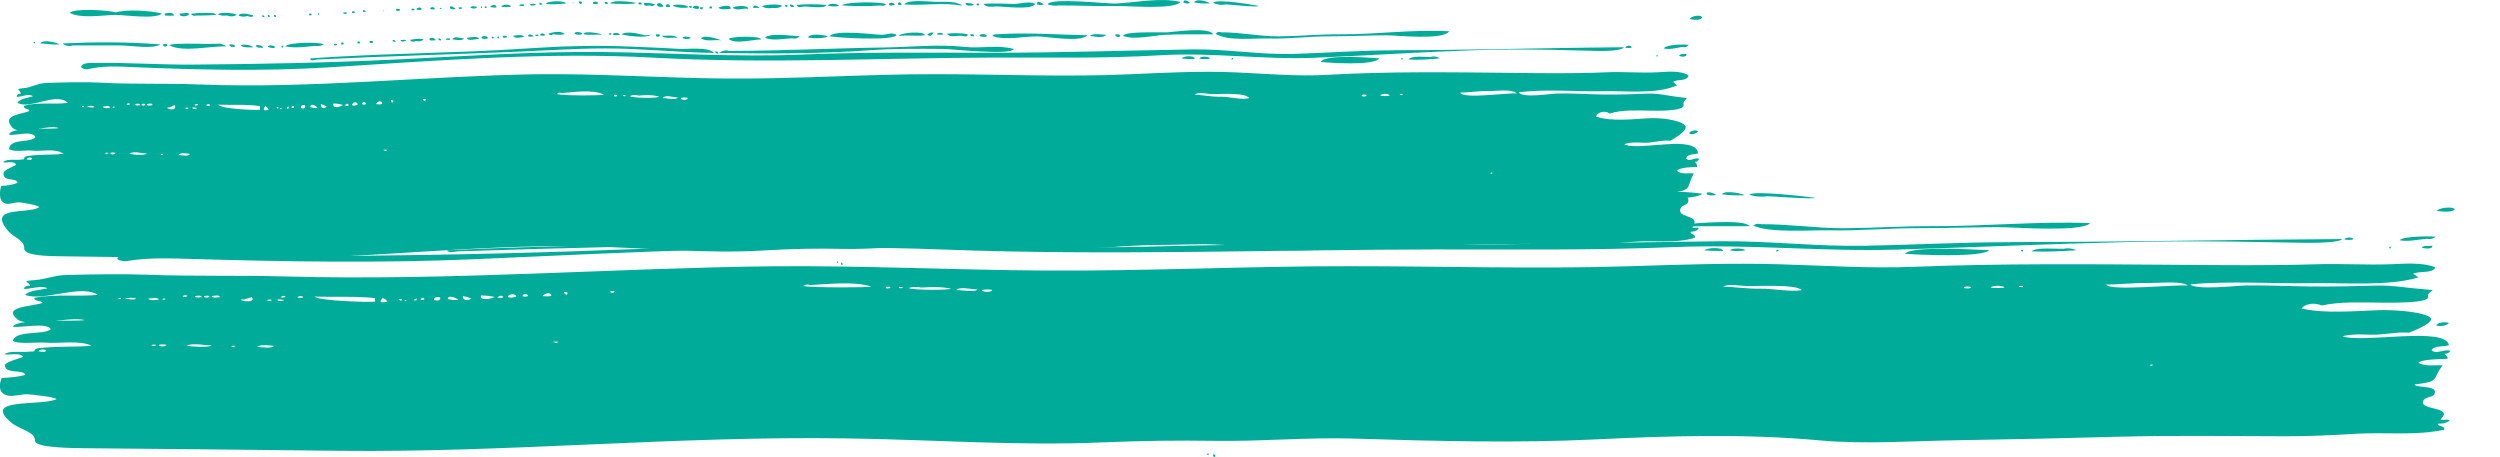
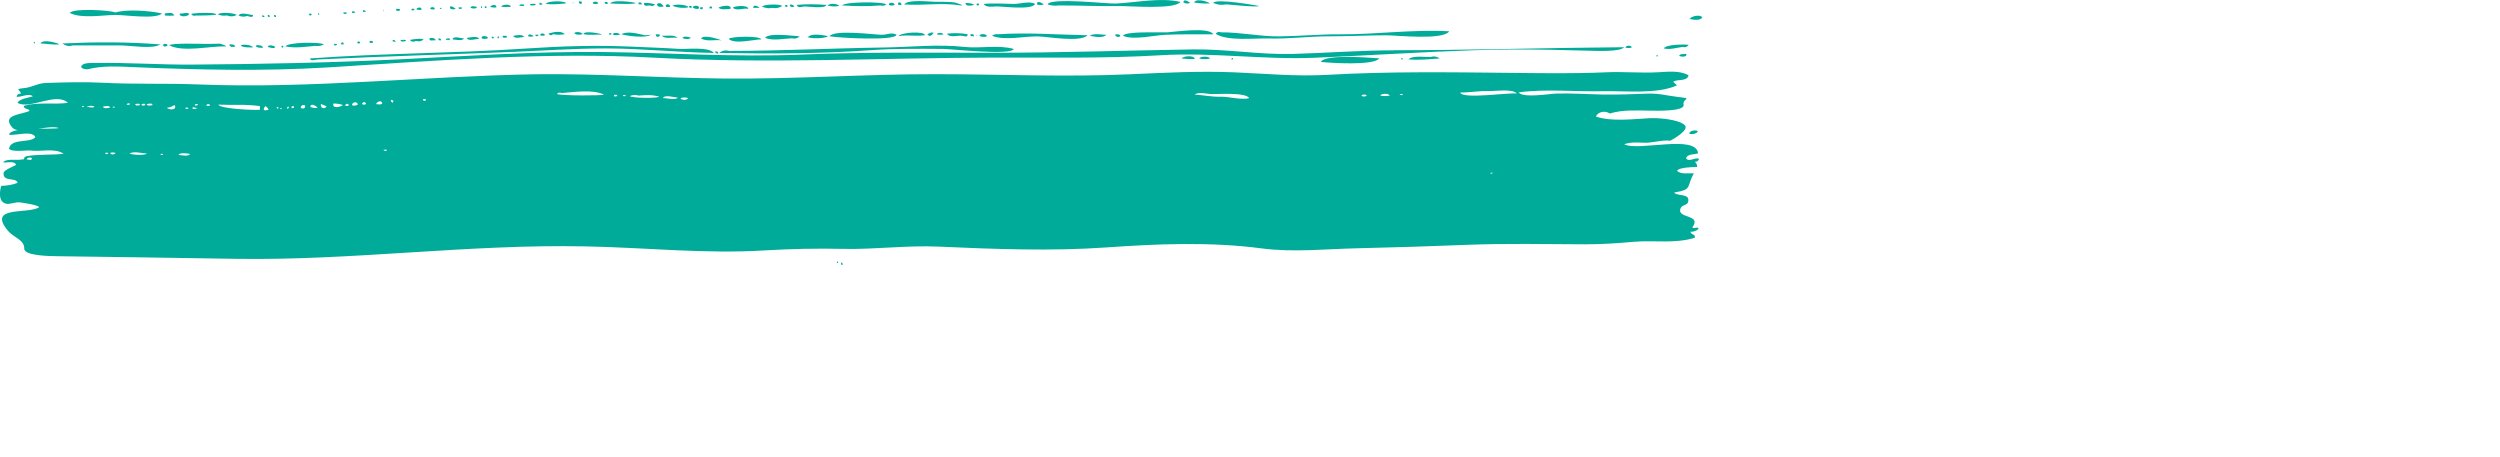
<svg xmlns="http://www.w3.org/2000/svg" id="Calque_1" viewBox="0 0 431.72 78.92">
  <defs>
    <style>.cls-1{fill:none;}.cls-2{clip-path:url(#clippath);}.cls-3{fill:#00ac99;}.cls-4{clip-path:url(#clippath-1);}</style>
    <clipPath id="clippath">
      <rect class="cls-1" width="294" height="45.77" />
    </clipPath>
    <clipPath id="clippath-1">
-       <rect class="cls-1" y="33.16" width="424" height="45.77" />
-     </clipPath>
+       </clipPath>
  </defs>
  <g class="cls-2">
    <path class="cls-3" d="m5.52,27.35c-.04.43-.63.21-.91.17.09-.35.72-.41.91-.17m8.95-9.03c.08.26-.18.15-.33.17.02-.15.14-.2.33-.17m1.83.09c-.31.34-.78,0-1.33.09.26-.26,1.08-.31,1.33-.09m2.73.17c-.33.04-1.16.29-1.24-.17.35-.06,1.13-.25,1.24.17m.91,7.82c-.07.32-.84.38-.91,0,.33-.09.58-.09.91,0m-.16-7.99c.08.26-.18.16-.33.17.02-.15.14-.2.33-.17m-1.65,8.08c.19-.21.29-.1.58-.09-.12.29-.37.26-.58.09m4.31-8.6c-.07.34-.32.18-.58.17.14-.28.28-.22.58-.17m2.9,8.6c-.14.4-2.72.25-2.98,0,.96-.42,2,0,2.98,0m-1.16-8.34c-.29.05-.75.2-.83-.17.29-.05.75-.2.83.17m.91-.17c.03.35-.69.35-.66,0,.3-.03.4-.13.66,0m1.25.17c-.31.06-.91.23-.99-.17.29-.04.95-.27.99.17m1.83,8.43c-.01.19-.21.19-.42.17-.08-.29.26-.14.42-.17m1.99-8.43c.54.91-1.12.88-1.32.43.59.02.9-.27,1.32-.43m2.65,8.43c-.24.51-1.48.21-1.99.17.27-.45,1.48-.26,1.99-.17m-.25-7.9c-.19.21-.29.11-.58.09.12-.29.37-.26.58-.09m.33-.69c.42.26.15.09,0,0m1.16.69c-.22.11-.8.34-.83-.09.29-.15.51.04.83.09m.16-.61c-.12.13-.43.25-.58.09.12-.29.37-.26.58-.09m2.07.17c-.33.06-.33.06-.66,0,.01-.31.67-.37.66,0m8.61.09v.61c-.54.14-6.91-.13-7.2-.87,2.4.12,4.82-.11,7.2.26m.91,0c.27.12.46.33.58.61-.87.27-1.06.06-.58-.61m1.99.17c.18-.04.22.06.33.09-.01.25-.39.21-.33-.09m.83.35c-.14.02-.14-.08-.25-.09-.03-.17.37-.13.25.09m1.25-.44c.02.23-.03.38-.25.35-.15-.15.03-.34.25-.35m.91.17c-.1.07-.22.11-.42.09-.14-.41.48-.48.42-.09m1.91-.35c.1.54-.43.59-.75.43-.05-.44.43-.66.75-.43m2.15.35c-.39.19-.86-.01-1.24-.09.01-.81,1.02-.18,1.24.09m.58-.61c.35.09.68.24.99.43-.5.58-1.12.17-.99-.43m2.15-.09c.57-.01,1.12.07,1.65.26-.53.38-1.86.67-1.65-.26m2.65.35c-.27.13-.36.03-.66,0,.12-.3.67-.5.66,0m1.57-.17c-.22.13-.72.29-.99.09,0-.59.97-.66.99-.09m1.41-.17c0,.26-.54.2-.66.09.02-.41.57-.45.66-.09m2.82,0c-.32.24-.63.11-1.08.09.16-.42.94-.8,1.08-.09m.16,7.99c.22-.06.44-.06.66,0-.27.42-.47.04-.66,0m1.74-8.51c.02.38-.09.45-.33.21-.19-.36-.08-.43.33-.21m5.63-.26c.01.43-.51.43-.5,0h.5Zm23.45-1.04c2.1-.15,5.32-.68,7.29.26.01.2-7.24.22-8.12-.09.23-.26.51-.32.83-.17m9.61.52c-.25,0-.59.25-.58-.17.2-.07.54-.13.58.17m.99-.17c.2-.01.39-.01.5.09,0,.13-.61.19-.5-.09m2.65.09c1.25-.09,2.31-.18,3.56.17.04.3-4.56.3-5.05-.09.48-.21.98-.24,1.49-.09m6.8.35c-.41.51-1.83.08-2.57.09.31-.64,1.87-.13,2.57-.09m1.74.09c-.03.4-1.22.4-1.25,0,.25-.12,1.01-.16,1.25,0m90.3-.69c.97.05,6.02-.37,6.63.69-1.29.38-3.53-.28-4.92-.24-1.53.05-3-.28-4.52-.37.8-.51,1.97-.13,2.81-.09m26.93.17c-.12.35-.59.26-.91.17.12-.35.59-.26.91-.17m3.98.09c-.46.12-1.2.12-1.65,0,.17-.38,1.49-.41,1.65,0m2.23-.26c.07.31-.33.12-.5.17,0-.22.28-.17.5-.17m15-.52c.99.04,3.98-.44,4.72.44-1.16-.24-9.41,1.03-9.78-.17,1.69-.01,3.36-.33,5.05-.26m.16,14.25c.02-.15.14-.2.33-.17.08.26-.18.15-.33.17M.97,35.17c.75.19,1.64-.32,2.44-.22.51.06,3.12.42,3.36.83-1.86,1.27-9.08-.34-5.39,4.08.98,1.18,2.84,1.52,2.81,3.09-.03,1.26,4.6,1.28,5.95,1.3,10.17.12,20.46.29,30.66.45,20.09.31,40.29-2.57,60.33-2.15,10.31.19,20.65,1.34,30.99.69,4.47-.27,8.96-.36,13.44-.26,5.5.12,11.05-.64,16.54-.39,9.58.43,19.61.81,29.09.13,8.76-.62,17.9-.98,26.63.17,5.54.73,11.18.1,16.75-.02,6.27-.14,12.52-.34,18.78-.59,6.74-.27,13.63-.11,20.38-.09,2.86,0,5.53-.18,8.35-.43,3.56-.31,7.1.37,10.6-.7.12-.74-.69-.44-.75-1.04.54.03,1.01-.14,1.41-.52-.22-.47-.86.14-1.08-.26,1.68-2.26-2.75-1.46-2.06-3.24.26-.66,1.15-.52,1.31-1.1.46-1.6-1.98-.95-2.4-1.65,3.26-.55,2.04-.93,3.4-3.3-.89-.11-2.12.23-2.9-.43.25-.66,2.99-.67,3.48-.7,0-.36-.14-.65-.42-.87.37,0,.62-.16.74-.52-.64-.35-1.74.66-2.24-.09.23-.84,1.51-.6,2.07-.87-.34-3.32-10.36-.28-12.76-1.56,1.08-.39,2.27-.31,3.38-.26,1.48.07,3.14-.53,4.57-.35.5-.26,3.47-1.9,2.45-2.75-1.18-.97-4.54-1.21-6.02-1.14-2.73.14-6.64.64-9.27-.29.36-.8,1.51-1.09,2.4-.52,2.25-.69,4.68-.51,6.99-.49.75,0,5.99.19,5.75-1.01-.24-1.22,1.9-1.02-1.06-1.37-1.87-.22-3.14-.63-5.16-.56-2.6.09-5.19.2-7.79.15-2.63-.05-5.24-.23-7.87-.17-1.12.02-5.89.85-6.6-.2,4.77-.63,9.75-.08,14.55-.2,3.72-.09,9.34.57,12.8-1.01-.22-.21-.44-.41-.66-.61.68-.53,2.42.01,2.65-1.13-1.55-.88-3.64-.61-5.3-.52-2.96.16-5.91-.13-8.87,0-5.49.25-11.09.16-16.6.1-10.51-.11-21.03-.26-31.54.34-5.45.31-10.64-.2-16.08-.43-5.99-.25-11.99.06-17.97.33-11.14.51-22.38,0-33.55-.01-12.19-.03-24.43.87-36.59.75-10.85-.1-21.72-.87-32.51-.74-19.39.32-38.95,2.54-58.34,1.76-5.49-.22-10.97,0-16.48-.29-3.28-.18-6.57-.07-9.85.04-1.45.05-2.33.74-3.74.88-1.86.19-.57.29-.57.99-.41-.06-.65.11-.74.52.76.09,2.14-.69,2.82-.09-.59.22-2.38.41-2.65,1.13,2.12,1.23,6.69-1.93,8.7,0-2.51.34-5.16-.19-7.62.52-.01.68.82.36.99.87-1.48.68-4.9.64-2.98,2.87,1.19,1.39,6.23-.58,8.04.09-1.14.31-8.23-.32-8.61,1.13.93.28,3.98-.81,4.56.44-.89,1.1-4.17.1-4.56,2,.52.66,3.04.22,3.81.32,1.71.23,4.11-.49,5.63.55-2.15.25-4.32.05-6.46.43-.94.47.44.5-1.35.62-.57.04-2.24-.18-2.63.42.59.16,1.87-.33,2.23.43-.26.23-2.08.87-2.15,1.39-.22,1.67,2.25.72,2.4,1.74-.9.35-1.87.49-2.82.52-.29.92-.5,2.72.74,3.04M99.06.33c-.46.43.04.23,0,0m106.46.17c.13.07-1.12-.93-1.16-.09.37.24.76.27,1.16.09m3.4.09c.17-.05-2.19-1.08-2.74-.17.91.17,1.82.22,2.74.17m-108.45,0c.07-.37-.2-.37-.5-.35-.06.36.29.55.5.35m2.82,0c.1-.38-.91-.38-.91-.09.04.29.75.2.91.09m1.65.09c.07-.37-.2-.37-.5-.35-.07.37.2.37.5.35m-7.2-.09c.03-.48-3.22-.51-3.48.09,1.15.14,2.34.02,3.48-.09m13.09.17c.03-.33-.37-.45-.58-.26-.05.35.31.25.58.26m-17.15,0c.16.06-.67-.73-.5.09.16-.03.33-.06.5-.09m16.07-.26c-.62-.18-3.94-.59-4.39.09.67.08,4.62.19,4.39-.09m45.9.35c.14-.43-.59-.64-.58-.17.01.25.35.16.58.17m24.6-.09c.1.05-1.25-.96-1.16,0,.39.14.78.14,1.16,0m-87.73.09c-.03-.37-.69-.08-.99-.17-.02.46.76.23.99.17m61.97,0c.07-.41-.99-.55-.99-.09.06.3.81.2.99.09m11.43.09c.97,0-1.52-.57-.87-.5-1.18-.13-2.38-.15-3.58-.13-.95,0-4.66-.48-5.33.46,3.26.23,6.54-.36,9.78.17m2.32-.09c-.42-.32-.74-.28-1.49-.35-.07.74,1.21.42,1.49.35m.83,0c.05-.3-.29-.31-.42-.17-.06.3.29.31.42.17m-78.54,0c-.14-.13-.92-.21-.82.17.25-.08.84.19.82-.17m21.7.09c.35.16.65.11.91-.17-.62-.21-1.25-.3-1.91-.26-.12.72.65.44.99.43m39.85,0c.36.11.69.05.99-.17-.53-.53-7.38-.47-7.62.17,2.2.15,4.43.17,6.63,0m30.82,0c3.53,0,7.07.16,10.6.11,1.61-.02,9.4.63,10.36-.72-3.53-.81-7.62.12-11.2.28-1.42.07-11.25-1.08-11.75.15.65.22,1.31.28,1.99.17m-37.95.09c-.39-.38-1.37-.54-2.07-.09.68.21,1.38.24,2.07.09m27.09.09c1.06-.03,6.18.7,6.71-.43-.89-.57-2.71.02-3.68,0-1.73-.02-3.46-.17-5.18,0,.35.67,1.6.45,2.15.43m-83.84.09c0-.63-1.49-.38-1.65-.09.39.2,1.13.03,1.65.09m26.43-.09c-.22-.26-.54-.82-1.16-.43-.06.62.86.54,1.16.43m1.08.09c.16-.49-.76-.64-.74-.17.03.29.48.14.74.17m20.3-.09c.06-.3-.29-.31-.42-.17-.05.3.29.31.42.17m1.16,0c.26.07-.8-.71-.75-.09.22.23.47.26.75.09m1.83,0c.54,0,3.49.46,3.73-.26-1.7-.13-3.43-.17-5.13,0,.22.65.98.26,1.41.26m72.74-.35c.56.03,5.67.56,5.63.26,0,0-7.35-1.36-7.87-.52.72.33,1.46.42,2.24.26m-126.01.52c.03-.65-.95-.42-1.08-.09.35.11.72.14,1.08.09m-2.49.09v-.26c-.24-.13-.24.39,0,.26m.75-.26c-.25-.09-.33,0-.25.26.25.09.33,0,.25-.26m34.88.17c.01-.44-2.38-.68-2.73-.26.86.33,1.83.43,2.73.26m.58,0c.09-.34-.5-.35-.5-.09.13.1.32.28.5.09m2.57-.09c-.42.26-.15.09,0,0m11.35.17c.63.13,1.21,0,1.74-.35-.68-.34-2.83-.29-3.56.09.57.32,1.18.4,1.83.26m-51.03-.17c-.25-.06-1.09-.29-1.08.17.22.13,1.08.22,1.08-.17m40.59.26c.14-.46-.54-.46-.42,0h.42Zm8.2-.09c.16.04-1.01-.88-1.08,0h1.08m-54.85,0c-.2.1-.35-.18-.33.17.31.1.24-.13.33-.17m3.48.09c.07-.33-.39-.11-.58-.17-.07.35.45.3.58.17m40.93,0c.12-.63-.98-.53-1.08-.17.2.2.75.39,1.08.17m-47.14,0c-.42.26-.15.09,0,0m1.49.17c.18-.49-.82-.49-.75-.09.14.15.49.07.75.09m3.64-.09c.1.07-1.09-.95-.99-.09.31.21.65.24.99.09m42.58.09c.2-.35.12-.46-.25-.34-.45.07.09.39.25.34m4.89-.09c.25-.93-2.05-.4-2.07-.17.52.41,1.48.18,2.07.17m3.06,0c0-.77-2.64-.48-2.65-.17.78.61,1.8-.03,2.65.17m-56.42.17c.03-.62-.83-.41-.91-.09.29.11.6.13.91.09m-1.24,0c.12-.27-.61-.27-.5,0,.03.19.44.07.5,0m-2.49.09c.05-.38-.38-.23-.66-.26-.14.46.49.4.66.26m-2.73.17c-.31-.59-.18.02,0,0m-3.15.09c.16.08-.61-.72-.5,0h.5m-1.91.18c.13-.3-.56-.41-.5-.09,0,.19.35.04.5.09m-1.41.09c.07-.33-.39-.11-.58-.17-.07.35.45.3.58.17m-4.81.26c.12-.13.12-.34-.16-.26,0,.15.06.22.16.26m-35.21,0c1.72-.02,7.08.82,8.12-.26-2.06-.46-6.01-.76-8.04-.17-1.01-.4-7.36-.77-7.87.09,2,1.02,5.61.37,7.78.35m14,.09c.3.02,3.51,0,3.48-.17,0-.48-4.3-.24-4.31-.09.21.29.49.38.82.26m19.97-.09c.05-.3-.29-.31-.42-.17-.06.3.29.31.42.17m-23.69.09c-.37-.65-.92-.43-1.65-.35v.35c.55.06,1.1.06,1.65,0m2.57-.26c-.38-.4-1.06,0-1.65-.09-.1.77,1.59.5,1.65.09m6.54.26c.57.23,1.12.2,1.65-.09-.27-.35-2.98-.56-3.23-.09.51.21,1.04.27,1.57.17m3.48.09c.15.02,1.1.44.99-.17-.55,0-2.12-.59-2.49.09.48.23.98.26,1.49.09m2.98.17c.04-.27-.18-.28-.42-.26-.04.27.18.28.42.26m.91,0c.04-.27-.07-.39-.33-.35-.04.27.07.39.33.35m1.08,0c.04-.27-.07-.39-.33-.35-.04.27.07.39.33.35m246.3.09c-.25-.61-1.98-.24-2.15.26.49.11,1.82.34,2.15-.26m-193.36,2.87c-.08-.37-1.21-.5-1.41-.17.18.32,1.04.33,1.41.17m3.31.09c.36-.1-3.09-.82-3.15-.09,1.03.23,2.11.03,3.15.09m1.74-.17c-.3-.07-.47-.35-.42.17.19.06.33,0,.42-.17m57.24.17c.07-.4-1.04-.37-1.08-.09.2.2.74.03,1.08.09m-67.35-.09c.66.14,1.33.14,1.99,0-.64-.68-2.07-.33-2.82-.09.24.33.51.36.83.09m10.27,0c.24.28.89.17,1.24.09-.03-.34-1.12-.41-1.24-.09m55.43-.26c-.42-.08-.78.03-1.08.35.62.54.9-.17,1.08-.35m-67.94.44c.27.13.55.13.83,0-.12-.38-.87-.42-.83,0m-.33.09c.08-.31-.33-.12-.5-.18-.07.33.37.31.5.18m66.77-.09c-.09-.75-4.22-.5-4.56.17,1.51-.28,3.04.07,4.56-.17m6.21.09c.69.04,1.12.39,1.16-.26-1.17-.21-2.38-.23-3.56-.09.38.73,1.83.31,2.4.35m1.65-.26c-.09.41.27.35.58.35.09-.41-.27-.35-.58-.35m.99.09c.31.6.18-.01,0,0m-76.47.26c.22.04-.89-.72-.91,0,.31.11.61.11.91,0m19.31-.17c-1.25-.22-2.92-.81-4.14-.17,1.28.34,4.3.69,5.13.09-.33.03-.66.06-.99.09m2.49-.17h-.66c-.14.55.82.61.66,0m56.5.35c.05-.45-1.21-.54-1.25-.09.23.19.93.26,1.25.09m20.63-.26c-.42,0-2.42-.34-2.82.18.93.15,2.26.42,2.82-.18m2.4.26c.02-.42-.44-.35-.83-.35-.09.48.57.52.83.35m8.2-.69c-.97.06-7.5-.25-7.7.61,1.85.76,5.24-.08,7.2-.18,2.79-.13,5.58-.08,8.37-.09-.68-1.32-6.66-.42-7.87-.35m-111.1.78c-.44-.45-1.13-.29-1.91-.17.2.6,1.53.22,1.91.17m61.72-.35c-1.46-.03-8.17-.94-9.03.26,1.29.24,11.22.87,11.6-.26-.8-.5-1.73.02-2.57,0m20.05-.09c-.37-.05-.7.03-.99.26,2.12.88,5.54.09,7.8.11,1.64.01,7.5,1.1,8.69-.2-5.15-.09-10.35-.51-15.49-.17m-85.5.26c-.11.51.52.34.74.26,0-.35-.43-.24-.74-.26m27.51,0c.42.6,1.81.24,2.66.35-.49-.57-1.83-.31-2.66-.35m28.66.09c-.65-.21-3.01-.59-3.48.17.73.25,2.86.25,3.48-.17m-58.08.26c.01.13.2.08.33.09.18-.32-.42-.39-.33-.09m1.24.09c.07-.8-.6.07,0,0m-1.91,0c.06-.43-1.07-.55-1.08-.09.08.3.87.19,1.08.09m33.63-.09c.13.26,1.28.3,1.41,0-.22-.16-1.23-.36-1.41,0m13.92,0c.16.1.42.26,0,0m4.97.09c.5.13.95.02,1.33-.35-1.03-.03-5.25-.68-5.97.26,1.23.59,3.3.13,4.64.09m74.07-1.04c-.36-.14-.67-.05-.91.26,2,1.32,6.85.74,9.16.81,3.48.1,6.92-.37,10.39-.37,3.29,0,6.56-.16,9.86-.18,1.8-.01,9.84.91,10.94-.69-6.26-.36-12.63.56-18.89.52-3.51-.02-6.99.32-10.49.36-3.37.03-6.71-.73-10.05-.7m-133.13,1.13c-.15-.18-.76-.1-.74.17.23-.08.78.18.74-.17m.42.09c.5.04,1.75.33,1.99-.17-.55,0-1.8-.52-1.99.17m4.64-.09c-.37-.56-1.49-.26-2.15-.17.18.66,1.54.15,2.15.17m-7.54.26c0-.37-.91-.63-1.08-.26-.01.48.72.18,1.08.26m.91,0c.05-.32-.17-.34-.42-.35-.05.32.13.38.42.35m48.47,0s-2.9-1.15-3.56-.35c1,.65,2.47.16,3.56.35m1.24-.26c.9,1.01,4.45.07,5.63.09-.26-.69-5.46-.5-5.63-.09m-55.76.35c0-.37-.63-.08-.91-.17-.06.42.74.28.91.17m1.74,0c.5.16.94.08,1.33-.26-.77-.24-1.63-.03-2.4.09.29.34.65.4,1.08.17m-3.56.17c.04-.31-.54-.52-.5-.09.25-.06.25.15.5.09m-3.9.17c.13-.42-.42-.41-.58-.26-.05.35.31.25.58.26m-2.24.09c.13-.46-.54-.46-.42,0h.42Zm-56.25.09c.07-.16.12-.11.16-.35-.41,0-.13.17-.16.35m50.78-.09c-.42.26-.15.1,0,0m2.66.17c.13-.46-.54-.46-.42,0h.42Zm-49.05,0c-.27-.21-2.8-1-3.32-.17,1.1.06,2.21.28,3.32.17m47.89.09c.07-.31-.33-.12-.5-.17-.07.33.37.31.5.17m-45.65.09c2.72.01,5.45-.01,8.18,0,1.86,0,5.7.7,6.98-.17-5.61-.46-11.28-.43-16.9-.17.52.42,1.1.53,1.74.35m16.41-.09c-.07-.21-.81-.33-.75.09.05.3.75.2.75-.09m9.94.26c.65,0-.82-.48-.85-.48-.98.02-1.95.05-2.92.03-.46,0-5.85-.17-5.84.27,2.36,1.22,7,.1,9.61.17m1.74,0c-.1-.36-.56-.34-.99-.35-.05.49.68.52.99.35m3.06.17c-.08-.44-2.13-.65-2.07-.26.5.29,1.29.27,2.07.26m5.22-.26c-.25-.09-.33,0-.25.26.25.09.33,0,.25-.26m5.55,0c.53.08,1.03,0,1.49-.26-.68-.43-6.22-.4-6.63.35,1.66.35,3.47.06,5.13-.09m-9.03.35c-.02-.52-.92-.52-1.24-.43.09.48.76.36,1.24.43m.83-.17c.29.07,1.12.4,1.33,0-.24-.19-1.18-.51-1.33,0m235.54.09c.01-.45-1.07-.34-1.08,0,.21.14.86.14,1.08,0m8.78-.09c.44.13.8.01,1.08-.35-.61-.13-4-.1-4.31.61,1.07.27,2.17-.12,3.23-.26m-166.69.78c-1.16-.08.73.88,0,0m2.07-.09c-.63-.18-1.21-.06-1.74.35,8.67.16,17.6.14,26.25-.48,4.1-.29,8.29-.24,12.41-.21,1.36,0,11.81,1.16,12.21,0-2.65-.75-5.77-.05-8.49-.35-4.6-.51-9.34.03-13.96.1-8.89.12-17.79.59-26.68.59m160.31.96v-.26c-.25-.13-.25.39,0,.26m3.73-.09c.31.13,1.37.28,1.25-.35-.47.06-1.14-.09-1.25.35m-85.91.44c.74.09,1.49.12,2.24.09.03-.66-1.95-.59-2.24-.09m3.06,0c.42.15,1.4.13,1.83,0-.12-.42-1.71-.42-1.83,0m5.55.17c.07.07.24-.05.25-.09.12-.33-.42-.06-.25.09m-157.82,0c11.32-.55,22.64-.86,33.97-1.32,5.27-.22,10.46-.59,15.74-.59,6.25,0,12.48.69,18.72.78-.88-1.12-4.81-.62-6.02-.7-2.72-.18-5.45-.26-8.19-.39-6.15-.28-12.16-.08-18.3.33-12.41.84-24.84.8-37.26,1.71.17.57.99.19,1.33.17m187.32.09c.01-.21.2-.35-.16-.35-.04.41.05.11.16.35m4.89-.52c-.8.05-3.25-.31-3.81.43,1.79.15,3.6-.03,5.39-.17-.48-.34-1.01-.43-1.57-.26m-19.89.95c.02-.46-.1-.24,0,0m.91-.09c1.47.17,9.19.69,10.11-.61-1.42-.09-9.33-.8-10.11.61m12.59-2c-5.81,0-11.6.46-17.4.62-5.75.16-11.47-.86-17.23-.78-11.5.17-23,.58-34.51.58s-22.08-.15-33.12.31c-11.52.48-22.83-.31-34.34-.44-11.7-.13-23.54.7-35.23,1.27-11.87.58-23.62.81-35.49.9-5.6.05-11.2-.37-16.8-.28-.35,0-1.8-.07-2.26.28-.85.64.55.89.89.8,2.59-.66,5.44-.46,8.08-.35,11.05.46,22.31.72,33.35.04,18.67-1.16,37.69-2.71,56.37-1.68,19.53,1.08,39.25.03,58.81-.02,9.52-.02,19.12.17,28.62-.4,8.94-.54,17.77.81,26.7.43,9.01-.38,18.12-.98,27.19-1.29,4.54-.16,9.07-.16,13.61-.08,2.22.04,4.44.09,6.65.16.91.03,5.36.22,5.88-.61-13.26.1-26.52.52-39.76.52m52.53,13.99c-.29-.28-1.48-.14-1.49.43.5.19,1.29-.01,1.49-.43m-148.55,22.41c-.07.16-.12.11-.16.35.41,0,.13-.17.16-.35m.58.26c-.01.25-.01.47.25.44.01-.25.01-.47-.25-.44" />
  </g>
  <g class="cls-4">
    <path class="cls-3" d="m7.96,60.5c-.06.43-.9.21-1.32.17.13-.35,1.03-.41,1.32-.17m12.91-9.03c.12.26-.27.15-.48.17.03-.15.21-.2.48-.17m2.63.09c-.45.34-1.12,0-1.92.09.37-.26,1.55-.31,1.92-.09m3.94.17c-.48.04-1.68.29-1.79-.17.51-.06,1.63-.25,1.79.17m1.32,7.82c-.11.32-1.22.38-1.32,0,.48-.09.83-.09,1.32,0m-.24-7.99c.12.26-.27.16-.48.17.03-.15.21-.2.48-.17m-2.39,8.08c.27-.21.42-.1.83-.09-.18.29-.54.26-.83.09m6.22-8.6c-.11.34-.46.18-.83.17.2-.28.4-.22.83-.17m4.18,8.6c-.21.4-3.93.25-4.3,0,1.38-.42,2.89,0,4.3,0m-1.67-8.34c-.42.05-1.08.2-1.2-.17.42-.05,1.08-.2,1.2.17m1.32-.17c.04.35-.99.35-.95,0,.43-.03.58-.13.95,0m1.8.17c-.45.06-1.31.23-1.43-.17.42-.04,1.37-.27,1.43.17m2.63,8.43c-.02.19-.3.19-.6.17-.12-.29.37-.14.6-.17m2.87-8.43c.78.91-1.61.88-1.91.43.85.02,1.3-.27,1.91-.43m3.82,8.43c-.34.51-2.14.21-2.87.17.38-.45,2.13-.26,2.87-.17m-.35-7.9c-.27.21-.42.11-.83.09.18-.29.54-.26.83-.09m.48-.69c.61.26.22.09,0,0m1.68.69c-.31.11-1.15.34-1.2-.09.41-.15.74.04,1.2.09m.24-.61c-.17.13-.62.25-.83.09.18-.29.54-.26.83-.09m2.99.17c-.47.06-.48.06-.95,0,.02-.31.97-.37.95,0m12.42.09v.61c-.79.14-9.96-.13-10.39-.87,3.46.12,6.95-.11,10.39.26m1.32,0c.39.12.67.33.83.61-1.26.27-1.53.06-.83-.61m2.87.17c.26-.04.31.06.48.09-.02.25-.57.21-.48-.09m1.2.35c-.2.02-.21-.08-.35-.09-.05-.17.54-.13.35.09m1.8-.44c.03.23-.04.38-.35.35-.22-.15.04-.34.35-.35m1.32.17c-.14.07-.31.11-.6.09-.21-.41.69-.48.6-.09m2.75-.35c.15.54-.62.59-1.08.43-.07-.44.62-.66,1.08-.43m3.1.35c-.57.19-1.24,0-1.79-.09.02-.81,1.47-.18,1.79.09m.83-.61c.51.09.98.24,1.43.43-.72.58-1.62.17-1.43-.43m3.1-.09c.82,0,1.61.07,2.39.26-.77.38-2.68.67-2.39-.26m3.82.35c-.38.13-.52.03-.95,0,.17-.3.96-.5.95,0m2.27-.17c-.31.13-1.04.29-1.43.09,0-.59,1.4-.66,1.43-.09m2.03-.17c0,.26-.79.2-.95.09.03-.41.82-.45.95-.09m4.07,0c-.46.24-.9.11-1.55.09.24-.42,1.36-.8,1.55-.09m.24,7.99c.31-.06.64-.06.95,0-.39.42-.68.04-.95,0m2.51-8.51c.03.38-.13.45-.47.21-.27-.36-.12-.43.47-.21m8.12-.26c.02.43-.74.43-.72,0h.72Zm33.81-1.04c3.02-.15,7.67-.68,10.51.26.02.2-10.44.22-11.71-.09.33-.26.74-.32,1.2-.17m13.86.52c-.36,0-.84.25-.83-.17.29-.07.78-.13.83.17m1.43-.17c.29,0,.57,0,.72.09,0,.13-.88.19-.72-.09m3.82.09c1.8-.09,3.33-.18,5.14.17.06.3-6.57.3-7.29-.09.7-.21,1.41-.24,2.15-.09m9.8.35c-.59.51-2.64.08-3.7.09.45-.64,2.69-.13,3.7-.09m2.51.09c-.04.4-1.76.4-1.8,0,.35-.12,1.45-.16,1.8,0m130.23-.69c1.4.05,8.68-.37,9.56.69-1.87.38-5.1-.28-7.1-.24-2.21.05-4.32-.28-6.51-.37,1.15-.51,2.84-.13,4.06-.09m38.83.17c-.18.35-.84.26-1.32.17.18-.35.84-.26,1.32-.17m5.74.09c-.67.12-1.73.12-2.39,0,.25-.38,2.15-.41,2.39,0m3.22-.26c.11.31-.47.12-.72.17,0-.22.4-.17.72-.17m21.63-.52c1.42.04,5.74-.44,6.81.44-1.67-.24-13.57,1.03-14.1-.17,2.44,0,4.85-.33,7.29-.26m.24,14.25c.03-.15.21-.2.48-.17.12.26-.27.15-.48.17M1.39,68.32c1.08.19,2.37-.32,3.53-.22.74.06,4.5.42,4.84.83-2.68,1.27-13.1-.34-7.77,4.08,1.41,1.18,4.1,1.52,4.05,3.09-.04,1.26,6.63,1.28,8.58,1.3,14.67.12,29.5.29,44.21.45,28.97.31,58.1-2.57,87.01-2.15,14.87.19,29.79,1.34,44.69.69,6.45-.27,12.91-.36,19.39-.26,7.94.12,15.93-.64,23.86-.39,13.82.43,28.28.81,41.95.13,12.64-.62,25.82-.98,38.4.17,7.98.73,16.13.1,24.15-.02,9.05-.14,18.06-.34,27.08-.59,9.71-.27,19.66-.11,29.39-.09,4.12,0,7.97-.18,12.04-.43,5.14-.31,10.24.37,15.29-.7.18-.74-1-.44-1.08-1.04.79.03,1.46-.14,2.03-.52-.32-.47-1.25.14-1.55-.26,2.43-2.26-3.97-1.46-2.98-3.24.37-.66,1.66-.52,1.9-1.1.67-1.6-2.86-.95-3.47-1.65,4.69-.55,2.94-.93,4.9-3.3-1.29-.11-3.06.23-4.18-.43.35-.66,4.31-.67,5.02-.7,0-.36-.21-.65-.6-.87.53,0,.89-.16,1.07-.52-.92-.35-2.51.66-3.23-.09.33-.84,2.18-.6,2.99-.87-.49-3.32-14.95-.28-18.4-1.56,1.55-.39,3.27-.31,4.88-.26,2.14.07,4.53-.53,6.59-.35.72-.26,5.01-1.9,3.54-2.75-1.7-.97-6.55-1.21-8.68-1.14-3.94.14-9.58.64-13.37-.29.52-.8,2.18-1.09,3.47-.52,3.24-.69,6.75-.51,10.08-.49,1.08,0,8.63.19,8.29-1.01-.34-1.22,2.74-1.02-1.52-1.37-2.7-.22-4.53-.63-7.44-.56-3.75.09-7.48.2-11.24.15-3.79-.05-7.55-.23-11.35-.17-1.61.02-8.5.85-9.52-.2,6.88-.63,14.05-.08,20.98-.2,5.36-.09,13.46.57,18.45-1.01-.31-.21-.63-.41-.95-.61.98-.53,3.49,0,3.82-1.13-2.24-.88-5.24-.61-7.65-.52-4.26.16-8.52-.13-12.79,0-7.92.25-16,.16-23.93.1-15.15-.11-30.33-.26-45.49.34-7.87.31-15.35-.2-23.19-.43-8.64-.25-17.29.06-25.92.33-16.07.51-32.28,0-48.38,0-17.58-.03-35.23.87-52.77.75-15.65-.1-31.32-.87-46.89-.74-27.96.32-56.18,2.54-84.14,1.76-7.92-.22-15.82,0-23.77-.29-4.73-.18-9.48-.07-14.21.04-2.09.05-3.36.74-5.39.88-2.68.19-.82.29-.82.99-.59-.06-.94.11-1.07.52,1.1.09,3.08-.69,4.07-.09-.84.22-3.43.41-3.82,1.13,3.05,1.23,9.64-1.93,12.54,0-3.62.34-7.43-.19-10.99.52-.02.68,1.18.36,1.43.87-2.13.68-7.07.64-4.3,2.87,1.72,1.39,8.99-.58,11.59.09-1.65.31-11.86-.32-12.42,1.13,1.35.28,5.74-.81,6.57.44-1.28,1.1-6.01.1-6.57,2,.75.66,4.39.22,5.5.32,2.47.23,5.93-.49,8.11.55-3.09.25-6.24.05-9.32.43-1.36.47.64.5-1.94.62-.82.04-3.23-.18-3.79.42.85.16,2.69-.33,3.22.43-.37.23-3.01.87-3.1,1.39-.31,1.67,3.24.72,3.47,1.74-1.3.35-2.69.49-4.07.52-.41.92-.73,2.72,1.07,3.04m141.46-34.84c-.67.43.06.23,0,0m153.53.17c.19.07-1.61-.93-1.67-.09.53.24,1.09.27,1.67.09m4.9.09c.25-.05-3.16-1.08-3.95-.17,1.31.17,2.62.22,3.95.17m-156.4,0c.11-.37-.28-.37-.72-.35-.09.36.41.55.72.35m4.07,0c.15-.38-1.31-.38-1.32-.09.06.29,1.08.2,1.32.09m2.39.09c.11-.37-.28-.37-.72-.35-.11.37.28.37.72.35m-10.39-.09c.05-.48-4.65-.51-5.02.09,1.66.14,3.37.02,5.02-.09m18.88.17c.05-.33-.54-.45-.83-.26-.08.35.45.25.83.26m-24.73,0c.23.06-.96-.73-.72.09.24-.03.48-.06.72-.09m23.18-.26c-.89-.18-5.68-.59-6.33.09.97.08,6.67.19,6.33-.09m66.19.35c.21-.43-.85-.64-.83-.17.02.25.5.16.83.17m35.48-.09c.14.05-1.8-.96-1.67,0,.56.14,1.12.14,1.67,0m-126.53.09c-.05-.37-1-.08-1.43-.17-.03.46,1.1.23,1.43.17m89.37,0c.1-.41-1.43-.55-1.43-.09.09.3,1.17.2,1.43.09m16.49.09c1.4,0-2.19-.57-1.26-.5-1.71-.13-3.44-.15-5.16-.13-1.37,0-6.73-.48-7.69.46,4.69.23,9.43-.36,14.1.17m3.35-.09c-.61-.32-1.06-.28-2.15-.35-.1.74,1.74.42,2.15.35m1.2,0c.08-.3-.42-.31-.6-.17-.09.3.42.31.6.17m-113.27,0c-.2-.13-1.33-.21-1.19.17.36-.08,1.21.19,1.19-.17m31.3.09c.51.16.94.11,1.32-.17-.89-.21-1.81-.3-2.75-.26-.17.72.94.44,1.43.43m57.47,0c.52.11.99.05,1.43-.17-.77-.53-10.64-.47-10.99.17,3.17.15,6.38.17,9.56,0m44.45,0c5.1,0,10.19.16,15.29.11,2.32-.02,13.56.63,14.94-.72-5.09-.81-10.99.12-16.15.28-2.04.07-16.22-1.08-16.95.15.93.22,1.9.28,2.87.17m-54.72.09c-.56-.38-1.97-.54-2.99-.09.98.21,1.98.24,2.99.09m39.07.09c1.53-.03,8.92.7,9.67-.43-1.28-.57-3.91.02-5.31,0-2.49-.02-4.99-.17-7.47,0,.51.67,2.31.45,3.1.43m-120.92.09c0-.63-2.15-.38-2.39-.09.56.2,1.63.03,2.39.09m38.12-.09c-.32-.26-.79-.82-1.67-.43-.09.62,1.24.54,1.67.43m1.55.09c.24-.49-1.09-.64-1.07-.17.04.29.69.14,1.07.17m29.28-.09c.09-.3-.42-.31-.6-.17-.08.3.42.31.6.17m1.67,0c.37.07-1.16-.71-1.08-.09.32.23.68.26,1.08.09m2.63,0c.78,0,5.03.46,5.37-.26-2.46-.13-4.95-.17-7.41,0,.31.65,1.41.26,2.03.26m104.9-.35c.81.03,8.18.56,8.12.26,0,0-10.61-1.36-11.35-.52,1.03.33,2.11.42,3.23.26m-181.73.52c.04-.65-1.37-.42-1.55-.09.51.11,1.03.14,1.55.09m-3.58.09v-.26c-.34-.13-.34.39,0,.26m1.08-.26c-.35-.09-.47,0-.35.26.35.09.48,0,.35-.26m50.3.17c.02-.44-3.44-.68-3.94-.26,1.24.33,2.64.43,3.94.26m.83,0c.13-.34-.72-.35-.72-.09.19.1.46.28.72.09m3.7-.09c-.61.26-.22.09,0,0m16.37.17c.91.13,1.75,0,2.5-.35-.98-.34-4.08-.29-5.14.09.82.32,1.7.4,2.63.26m-73.6-.17c-.35-.06-1.57-.29-1.55.17.31.13,1.56.22,1.55-.17m58.54.26c.2-.46-.79-.46-.6,0h.6Zm11.82-.09c.23.04-1.45-.88-1.55,0h1.55m-79.1,0c-.28.1-.51-.18-.47.17.45.1.34-.13.47-.17m5.02.09c.1-.33-.56-.11-.83-.17-.11.35.65.3.83.17m59.03,0c.18-.63-1.41-.53-1.55-.17.28.2,1.08.39,1.55.17m-67.98,0c-.6.26-.22.09,0,0m2.15.17c.26-.49-1.19-.49-1.08-.09.2.15.71.07,1.08.09m5.25-.09c.15.07-1.57-.95-1.43-.09.45.21.93.24,1.43.09m61.41.09c.28-.35.17-.46-.35-.34-.65.07.13.39.35.34m7.05-.09c.35-.93-2.96-.4-2.99-.17.76.41,2.13.18,2.99.17m4.42,0c0-.77-3.8-.48-3.82-.17,1.12.61,2.6-.03,3.82.17m-81.37.17c.04-.62-1.2-.41-1.32-.09.42.11.86.13,1.32.09m-1.79,0c.17-.27-.88-.27-.72,0,.05.19.63.07.72,0m-3.58.09c.08-.38-.55-.23-.95-.26-.2.46.71.4.95.26m-3.94.17c-.44-.59-.27.02,0,0m-4.54.09c.23.08-.87-.72-.72,0h.72m-2.75.18c.19-.3-.81-.41-.72-.09,0,.19.51.04.72.09m-2.03.09c.1-.33-.57-.11-.83-.17-.11.35.65.3.83.17m-6.93.26c.17-.13.18-.34-.24-.26,0,.15.09.22.24.26m-50.78,0c2.48-.02,10.21.82,11.71-.26-2.98-.46-8.66-.76-11.59-.17-1.45-.4-10.62-.77-11.35.09,2.88,1.02,8.09.37,11.23.35m20.19.09c.43.02,5.06,0,5.02-.17,0-.48-6.21-.24-6.22-.09.3.29.71.38,1.19.26m28.8-.09c.08-.3-.42-.31-.6-.17-.09.3.42.31.6.17m-34.17.09c-.54-.65-1.33-.43-2.39-.35v.35c.8.06,1.59.06,2.39,0m3.7-.26c-.55-.4-1.52,0-2.39-.09-.14.77,2.3.5,2.39.09m9.44.26c.82.23,1.62.2,2.39-.09-.39-.35-4.29-.56-4.66-.09.74.21,1.49.27,2.27.17m5.02.09c.22.02,1.59.44,1.43-.17-.8,0-3.05-.59-3.58.09.7.23,1.41.26,2.15.09m4.3.17c.06-.27-.26-.28-.6-.26-.06.27.26.28.6.26m1.32,0c.06-.27-.11-.39-.48-.35-.06.27.1.39.48.35m1.55,0c.06-.27-.11-.39-.48-.35-.06.27.11.39.48.35m355.21.09c-.36-.61-2.86-.24-3.1.26.71.11,2.62.34,3.1-.26m-278.86,2.87c-.12-.37-1.74-.5-2.03-.17.27.32,1.49.33,2.03.17m4.77.09c.52-.1-4.46-.82-4.54-.09,1.48.23,3.04.03,4.54.09m2.51-.17c-.43-.07-.68-.35-.6.17.27.06.48,0,.6-.17m82.56.17c.11-.4-1.5-.37-1.55-.09.28.2,1.07.03,1.55.09m-97.13-.09c.95.14,1.92.14,2.87,0-.92-.68-2.99-.33-4.07-.09.34.33.74.36,1.2.09m14.81,0c.34.28,1.28.17,1.79.09-.05-.34-1.62-.41-1.79-.09m79.93-.26c-.61-.08-1.13.03-1.55.35.89.54,1.3-.17,1.55-.35m-97.98.44c.39.13.8.13,1.2,0-.17-.38-1.26-.42-1.2,0m-.48.09c.12-.31-.47-.12-.72-.18-.1.33.54.31.72.18m96.3-.09c-.13-.75-6.09-.5-6.57.17,2.17-.28,4.39.07,6.57-.17m8.96.09c.99.04,1.61.39,1.67-.26-1.69-.21-3.44-.23-5.14-.09.55.73,2.64.31,3.47.35m2.39-.26c-.13.41.39.35.83.35.13-.41-.39-.35-.83-.35m1.43.09c.44.6.27,0,0,0m-110.28.26c.31.04-1.29-.72-1.32,0,.44.11.87.11,1.32,0m27.84-.17c-1.8-.22-4.21-.81-5.97-.17,1.85.34,6.2.69,7.41.09-.48.03-.95.06-1.43.09m3.58-.17h-.95c-.2.55,1.18.61.95,0m81.49.35c.07-.45-1.75-.54-1.8-.09.33.19,1.35.26,1.8.09m29.75-.26c-.6,0-3.49-.34-4.07.18,1.35.15,3.26.42,4.07-.18m3.47.26c.03-.42-.64-.35-1.2-.35-.13.48.82.52,1.2.35m11.82-.69c-1.39.06-10.82-.25-11.11.61,2.67.76,7.56-.08,10.39-.18,4.02-.13,8.04-.08,12.07-.09-.98-1.32-9.61-.42-11.35-.35m-160.22.78c-.63-.45-1.63-.29-2.75-.17.29.6,2.2.22,2.75.17m89.01-.35c-2.1-.03-11.79-.94-13.02.26,1.87.24,16.19.87,16.73-.26-1.16-.5-2.49.02-3.7,0m28.91-.09c-.53-.05-1.01.03-1.43.26,3.05.88,7.99.09,11.25.11,2.37,0,10.82,1.1,12.53-.2-7.42-.09-14.93-.51-22.34-.17m-123.3.26c-.16.51.75.34,1.07.26,0-.35-.62-.24-1.07-.26m39.67,0c.6.6,2.61.24,3.83.35-.71-.57-2.64-.31-3.83-.35m41.34.09c-.94-.21-4.34-.59-5.02.17,1.05.25,4.12.25,5.02-.17m-83.76.26c.02.13.28.08.48.09.26-.32-.61-.39-.48-.09m1.79.09c.1-.8-.86.07,0,0m-2.75,0c.09-.43-1.54-.55-1.55-.09.12.3,1.26.19,1.55.09m48.51-.09c.19.26,1.85.3,2.03,0-.32-.16-1.77-.36-2.03,0m20.07,0c.23.1.61.26,0,0m7.17.09c.73.13,1.37.02,1.92-.35-1.48-.03-7.57-.68-8.6.26,1.77.59,4.76.13,6.69.09m106.82-1.04c-.52-.14-.96-.05-1.32.26,2.89,1.32,9.88.74,13.21.81,5.02.1,9.98-.37,14.99-.37,4.74,0,9.47-.16,14.22-.18,2.6,0,14.19.91,15.77-.69-9.03-.36-18.22.56-27.24.52-5.06-.02-10.08.32-15.13.36-4.86.03-9.68-.73-14.5-.7m-192,1.13c-.22-.18-1.09-.1-1.07.17.33-.08,1.12.18,1.07-.17m.6.09c.73.04,2.52.33,2.87-.17-.8,0-2.59-.52-2.87.17m6.69-.09c-.54-.56-2.15-.26-3.1-.17.27.66,2.22.15,3.1.17m-10.87.26c0-.37-1.32-.63-1.55-.26-.02.48,1.03.18,1.55.26m1.32,0c.08-.32-.25-.34-.6-.35-.08.32.19.38.6.35m69.9,0s-4.18-1.15-5.14-.35c1.44.65,3.56.16,5.14.35m1.79-.26c1.3,1.01,6.41.07,8.12.09-.37-.69-7.88-.5-8.12-.09m-80.42.35c0-.37-.91-.08-1.32-.17-.09.42,1.06.28,1.32.17m2.51,0c.72.16,1.36.08,1.92-.26-1.11-.24-2.36-.03-3.47.09.42.34.94.4,1.55.17m-5.14.17c.06-.31-.78-.52-.72-.09.36-.06.35.15.72.09m-5.62.17c.19-.42-.6-.41-.83-.26-.08.35.45.25.83.26m-3.23.09c.19-.46-.79-.46-.6,0h.6Zm-81.12.09c.11-.16.17-.11.24-.35-.59,0-.19.17-.24.35m73.24-.09c-.6.26-.22.1,0,0m3.83.17c.19-.46-.79-.46-.6,0h.6Zm-70.73,0c-.38-.21-4.04-1-4.78-.17,1.58.06,3.19.28,4.78.17m69.06.09c.11-.31-.47-.12-.72-.17-.11.33.53.31.72.17m-65.83.09c3.93,0,7.87,0,11.8,0,2.68,0,8.22.7,10.07-.17-8.09-.46-16.27-.43-24.38-.17.76.42,1.59.53,2.51.35m23.66-.09c-.1-.21-1.17-.33-1.08.09.08.3,1.08.2,1.08-.09m14.34.26c.94,0-1.18-.48-1.23-.48-1.41.02-2.81.05-4.21.03-.67,0-8.44-.17-8.42.27,3.41,1.22,10.1.1,13.86.17m2.5,0c-.14-.36-.81-.34-1.43-.35-.08.49.98.52,1.43.35m4.42.17c-.12-.44-3.07-.65-2.99-.26.73.29,1.86.27,2.99.26m7.52-.26c-.36-.09-.48,0-.36.26.36.09.48,0,.36-.26m8,0c.77.08,1.48,0,2.15-.26-.98-.43-8.98-.4-9.56.35,2.4.35,5.01.06,7.41-.09m-13.02.35c-.03-.52-1.33-.52-1.79-.43.13.48,1.1.36,1.79.43m1.2-.17c.41.07,1.62.4,1.92,0-.34-.19-1.7-.51-1.92,0m339.69.09c.02-.45-1.54-.34-1.55,0,.3.14,1.25.14,1.55,0m12.67-.09c.63.13,1.15,0,1.55-.35-.87-.13-5.77-.1-6.22.61,1.54.27,3.13-.12,4.66-.26m-240.39.78c-1.67-.08,1.05.88,0,0m2.99-.09c-.91-.18-1.75-.06-2.5.35,12.5.16,25.39.14,37.86-.48,5.91-.29,11.96-.24,17.89-.21,1.95,0,17.03,1.16,17.61,0-3.82-.75-8.32-.05-12.24-.35-6.64-.51-13.47.03-20.13.1-12.83.12-25.65.59-38.48.59m231.19.96v-.26c-.35-.13-.35.39,0,.26m5.37-.09c.45.13,1.97.28,1.8-.35-.68.06-1.64-.09-1.8.35m-123.9.44c1.07.09,2.15.12,3.23.09.04-.66-2.81-.59-3.23-.09m4.42,0c.61.15,2.01.13,2.63,0-.17-.42-2.47-.42-2.63,0m8,.17c.11.07.34-.05.36-.09.17-.33-.6-.06-.36.09m-227.61,0c16.32-.55,32.66-.86,48.99-1.32,7.6-.22,15.09-.59,22.7-.59,9.02,0,17.99.69,27,.78-1.27-1.12-6.94-.62-8.68-.7-3.93-.18-7.87-.26-11.81-.39-8.87-.28-17.54-.08-26.39.33-17.89.84-35.83.8-53.73,1.71.25.57,1.42.19,1.92.17m270.14.09c.02-.21.28-.35-.24-.35-.06.41.08.11.24.35m7.05-.52c-1.16.05-4.68-.31-5.5.43,2.58.15,5.2-.03,7.77-.17-.7-.34-1.45-.43-2.27-.26m-28.68.95c.03-.46-.15-.24,0,0m1.32-.09c2.12.17,13.25.69,14.57-.61-2.04-.09-13.46-.8-14.57.61m18.16-2c-8.38,0-16.73.46-25.09.62-8.29.16-16.55-.86-24.85-.78-16.59.17-33.17.58-49.76.58s-31.84-.15-47.76.31c-16.62.48-32.93-.31-49.53-.44-16.87-.13-33.94.7-50.8,1.27-17.12.58-34.06.81-51.19.9-8.07.05-16.16-.37-24.23-.28-.5,0-2.6-.07-3.26.28-1.23.64.8.89,1.28.8,3.73-.66,7.85-.46,11.65-.35,15.93.46,32.17.72,48.09.04,26.92-1.16,54.36-2.71,81.3-1.68,28.17,1.08,56.61.03,84.82-.02,13.73-.02,27.57.17,41.27-.4,12.9-.54,25.63.81,38.51.43,12.99-.38,26.13-.98,39.21-1.29,6.54-.16,13.08-.16,19.62-.08,3.2.04,6.4.09,9.6.16,1.31.03,7.73.22,8.49-.61-19.12.1-38.25.52-57.35.52m75.75,13.99c-.41-.28-2.14-.14-2.15.43.73.19,1.87,0,2.15-.43m-214.23,22.41c-.11.16-.17.11-.24.35.59,0,.19-.17.24-.35m.83.26c-.02.25-.02.47.35.44.02-.25.02-.47-.35-.44" />
  </g>
</svg>